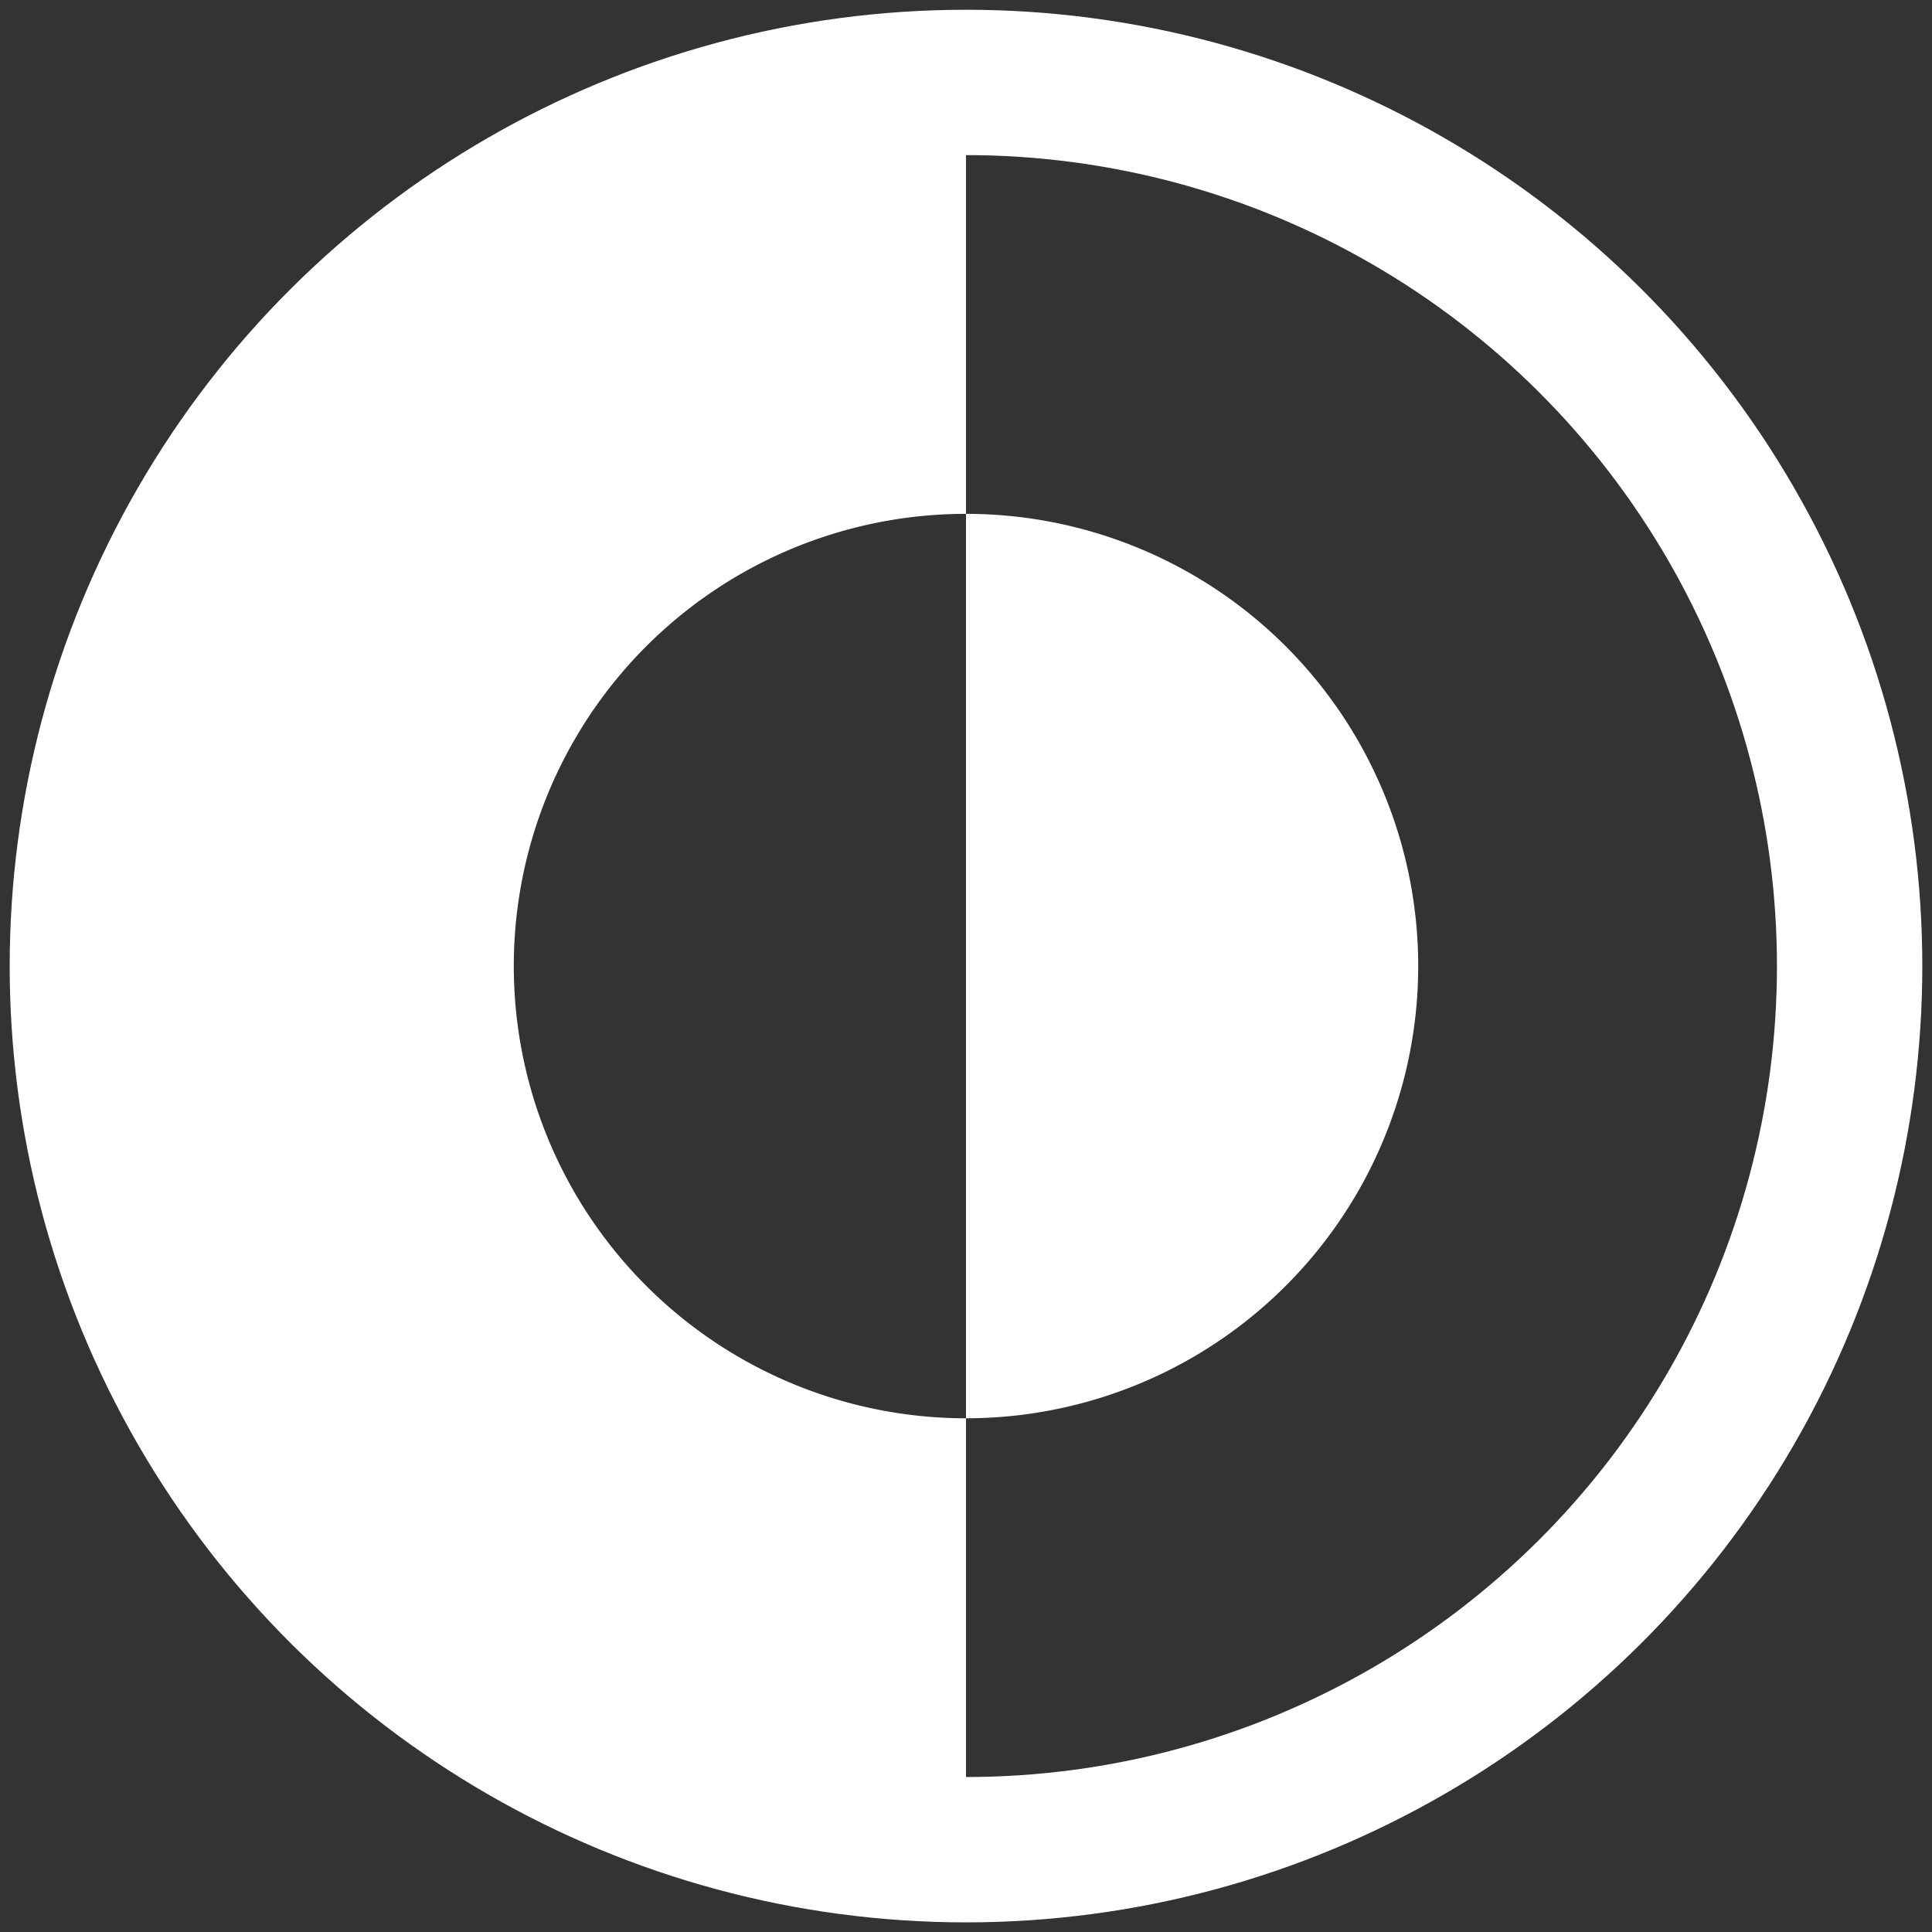
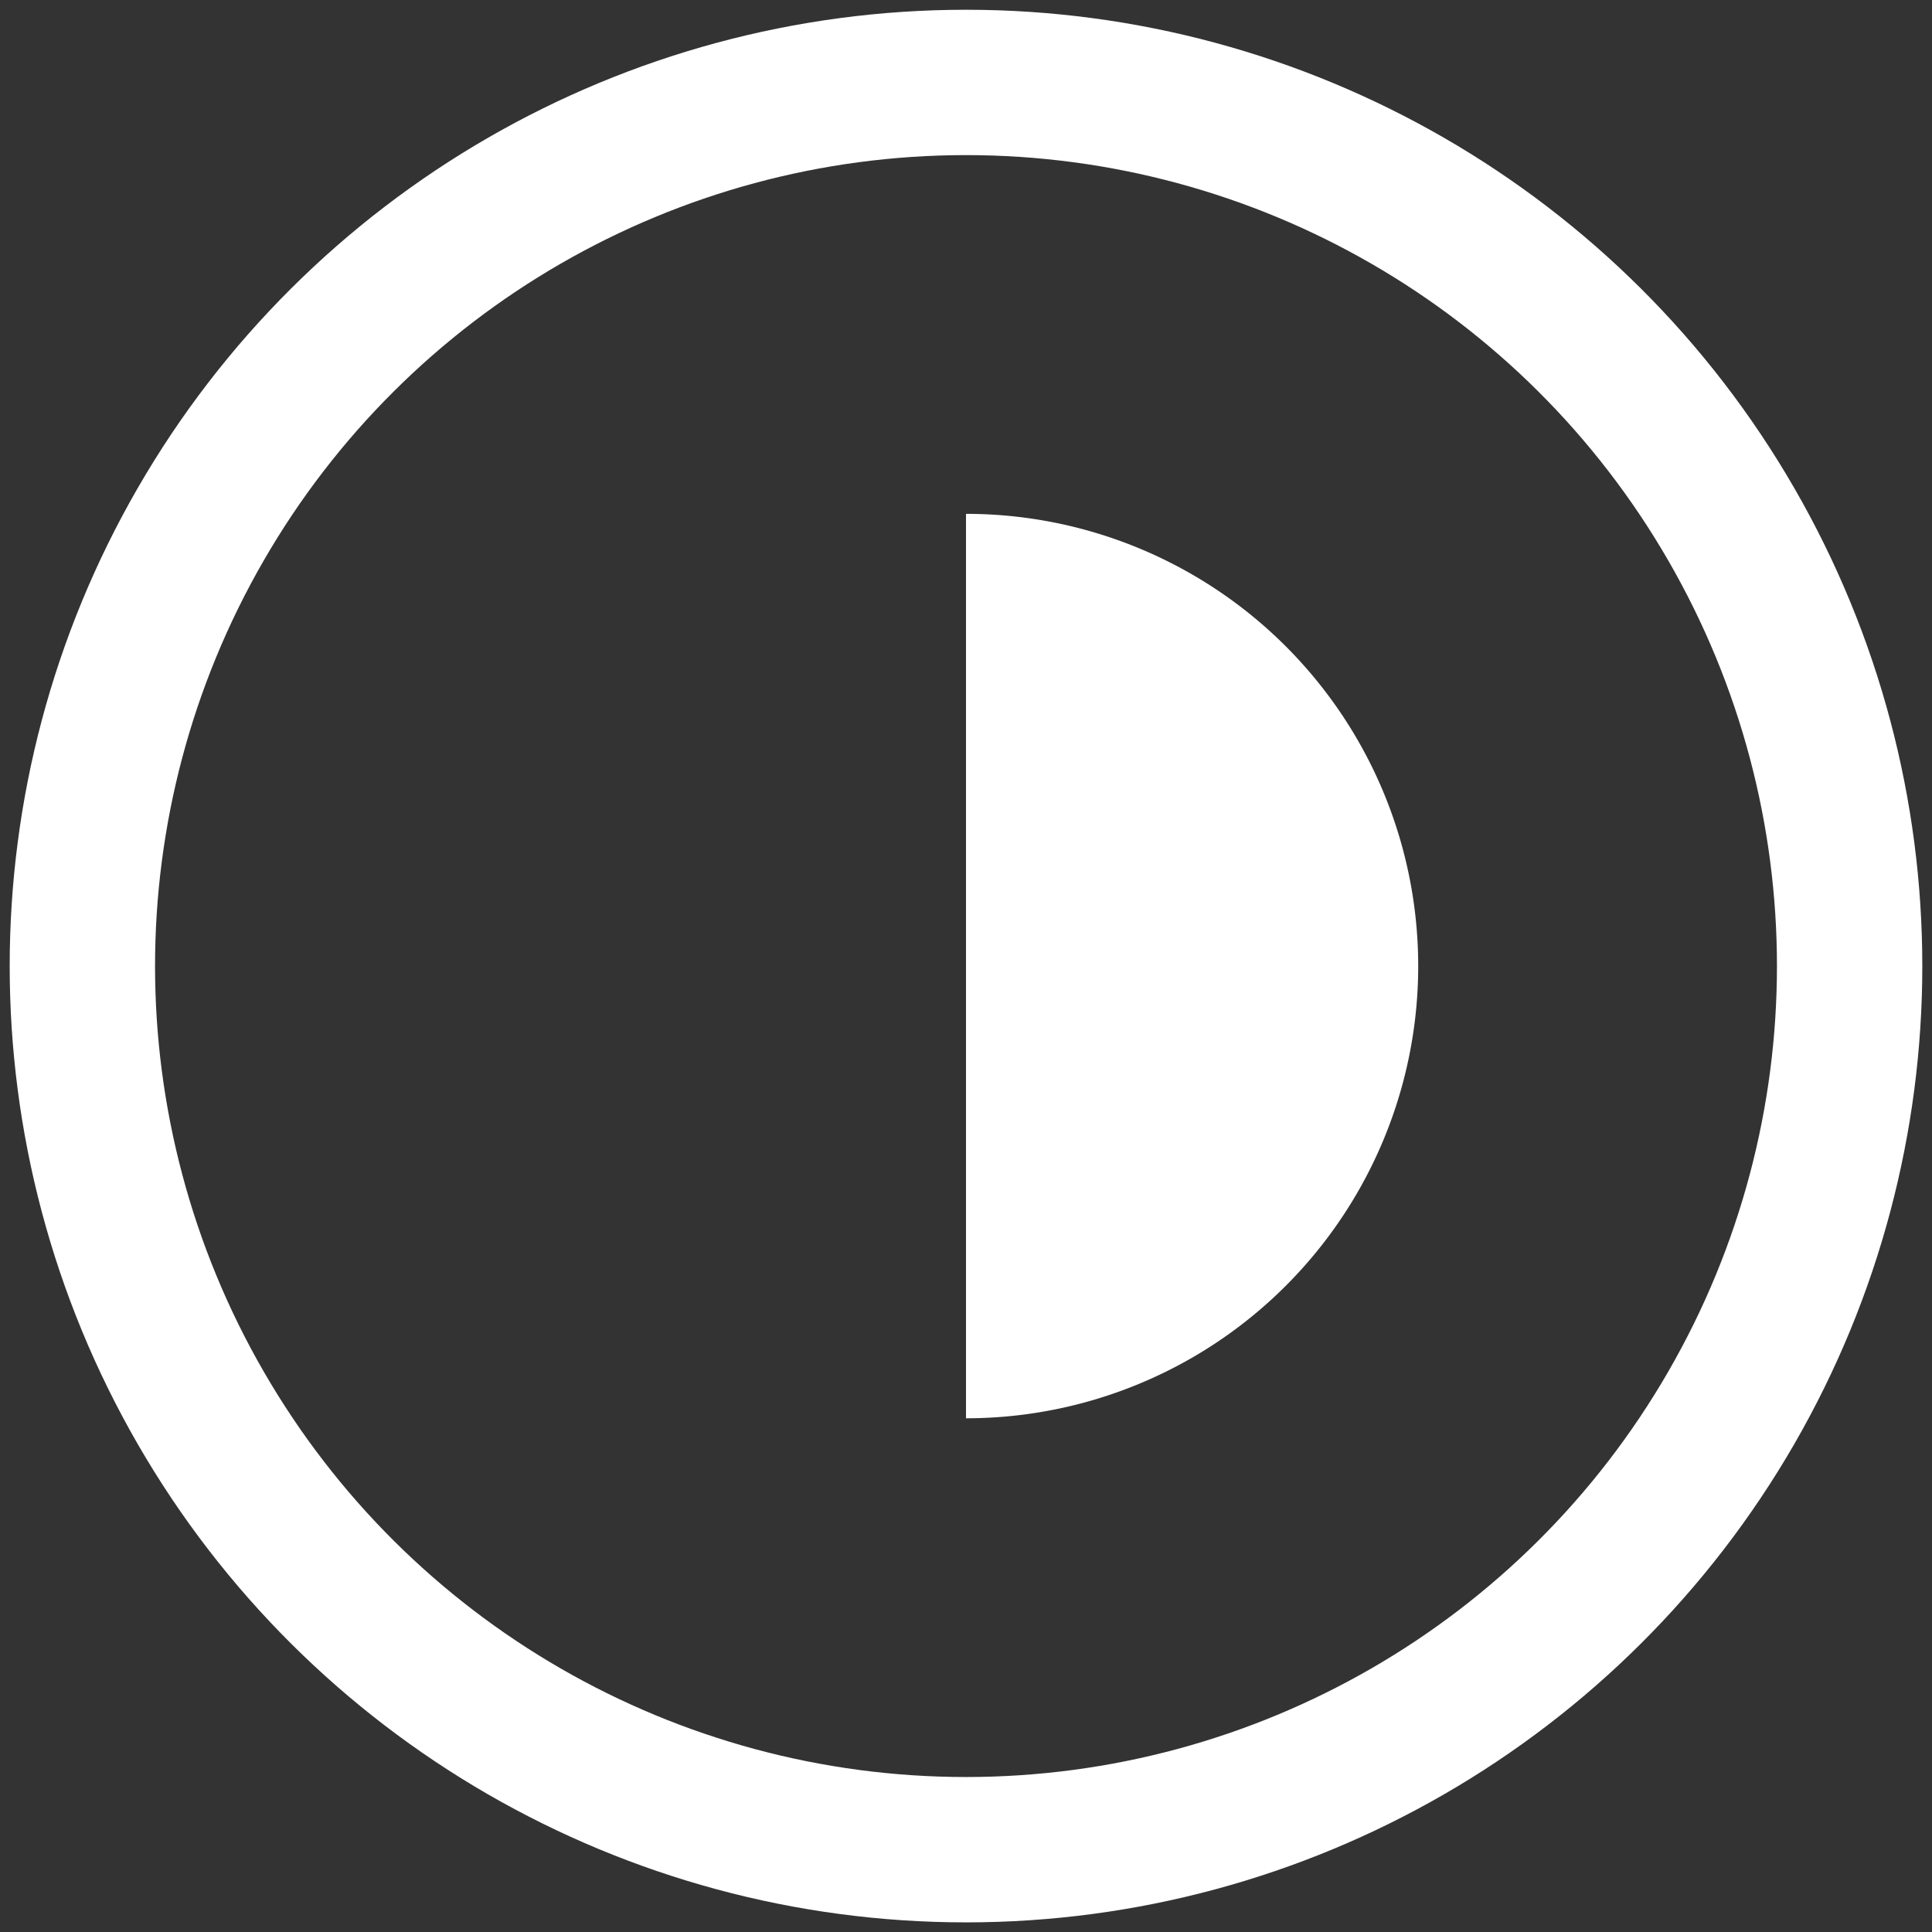
<svg xmlns="http://www.w3.org/2000/svg" id="svg8" width="59.812mm" height="59.812mm" version="1.1" viewBox="0 0 59.812 59.812">
  <rect x="0" y="0" width="59.812" height="59.812" fill="#333333" stroke="none" />
  <g id="layer1" transform="translate(-53.366 -96.522)">
    <g id="g1574">
      <circle id="path847-3-9-9" transform="rotate(90)" cx="126.43" cy="-83.272" r="27.356" style="fill:none;paint-order:stroke fill markers;stroke-linecap:round;stroke-linejoin:bevel;stroke-width:4.5;stroke:#fff" />
      <path id="path851-4-4-8-7" transform="matrix(0,1,1,0,0,0)" d="m140.43 83.272a14 14 0 0 1-7 12.124 14 14 0 0 1-14 0 14 14 0 0 1-7-12.124h14z" style="fill:#fff;paint-order:stroke fill markers" />
-       <path id="path1477-5" d="m83.272 100.93a25.5 25.5 0 0 0-22.084 12.75 25.5 25.5 0 0 0 0 25.5 25.5 25.5 0 0 0 22.084 12.75v-11.5a14 14 0 0 1-12.124-7 14 14 0 0 1 0-14 14 14 0 0 1 12.124-7z" style="fill:#fff;paint-order:stroke fill markers" />
    </g>
  </g>
</svg>